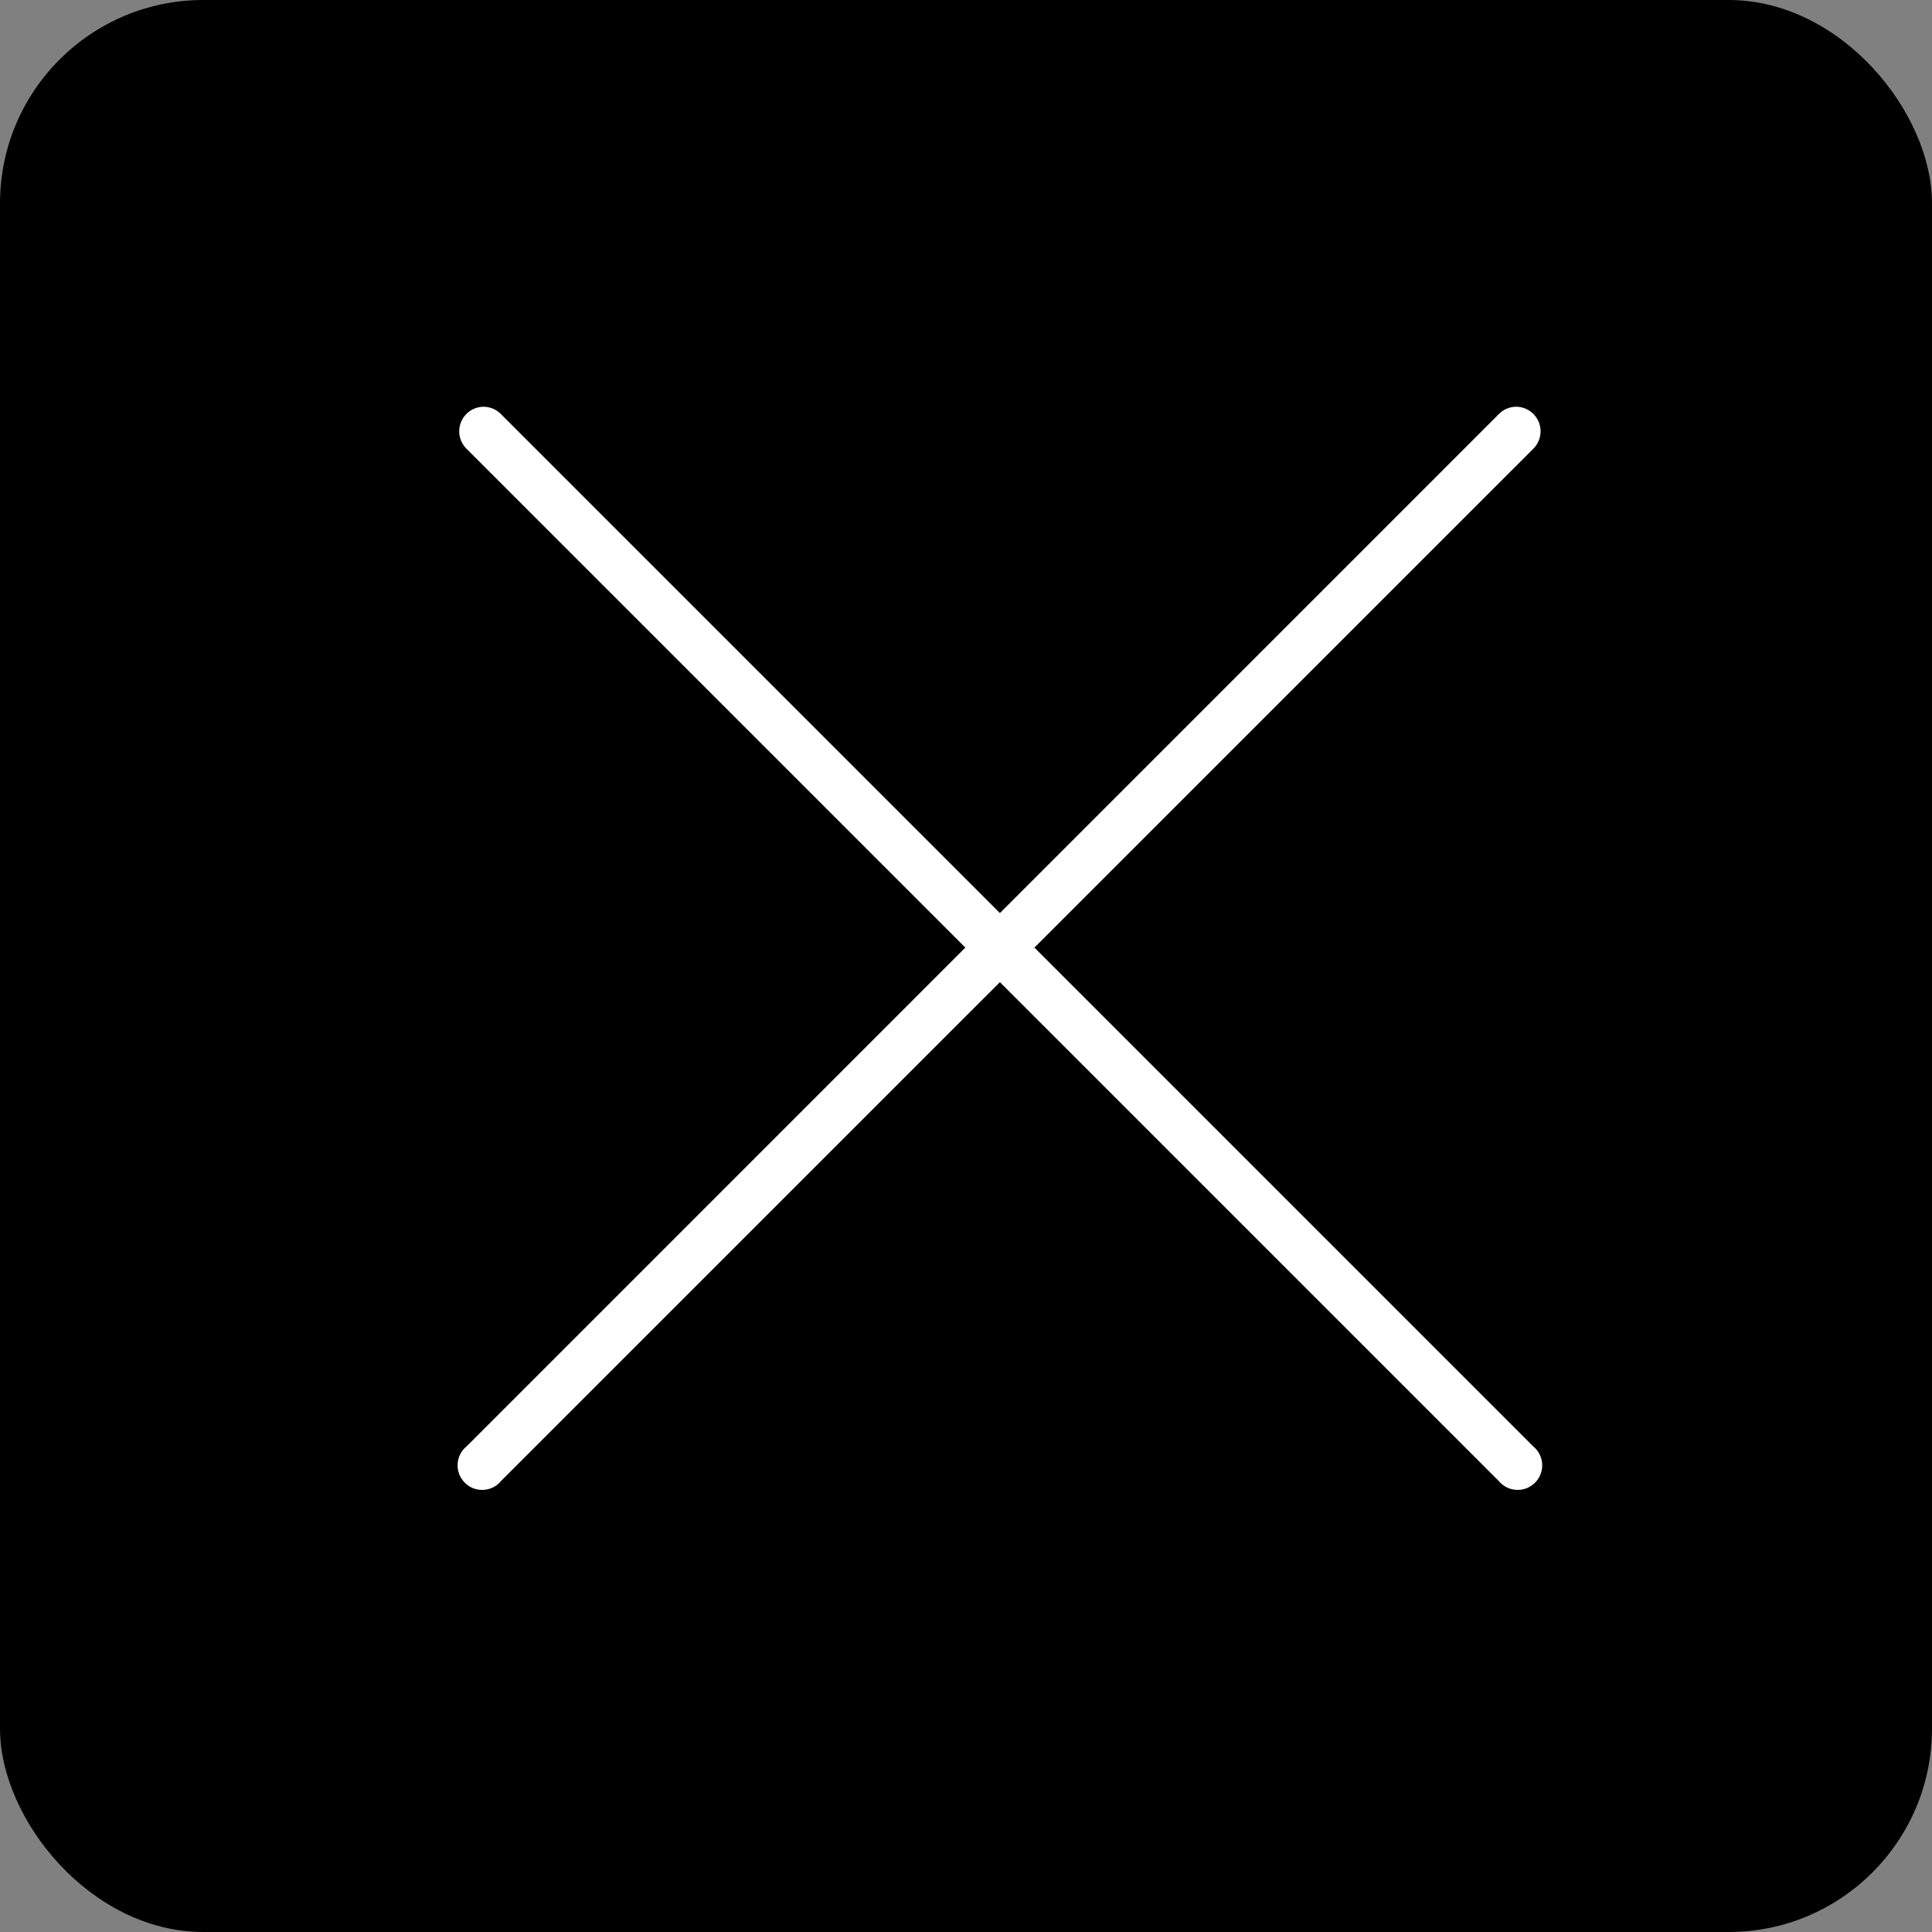
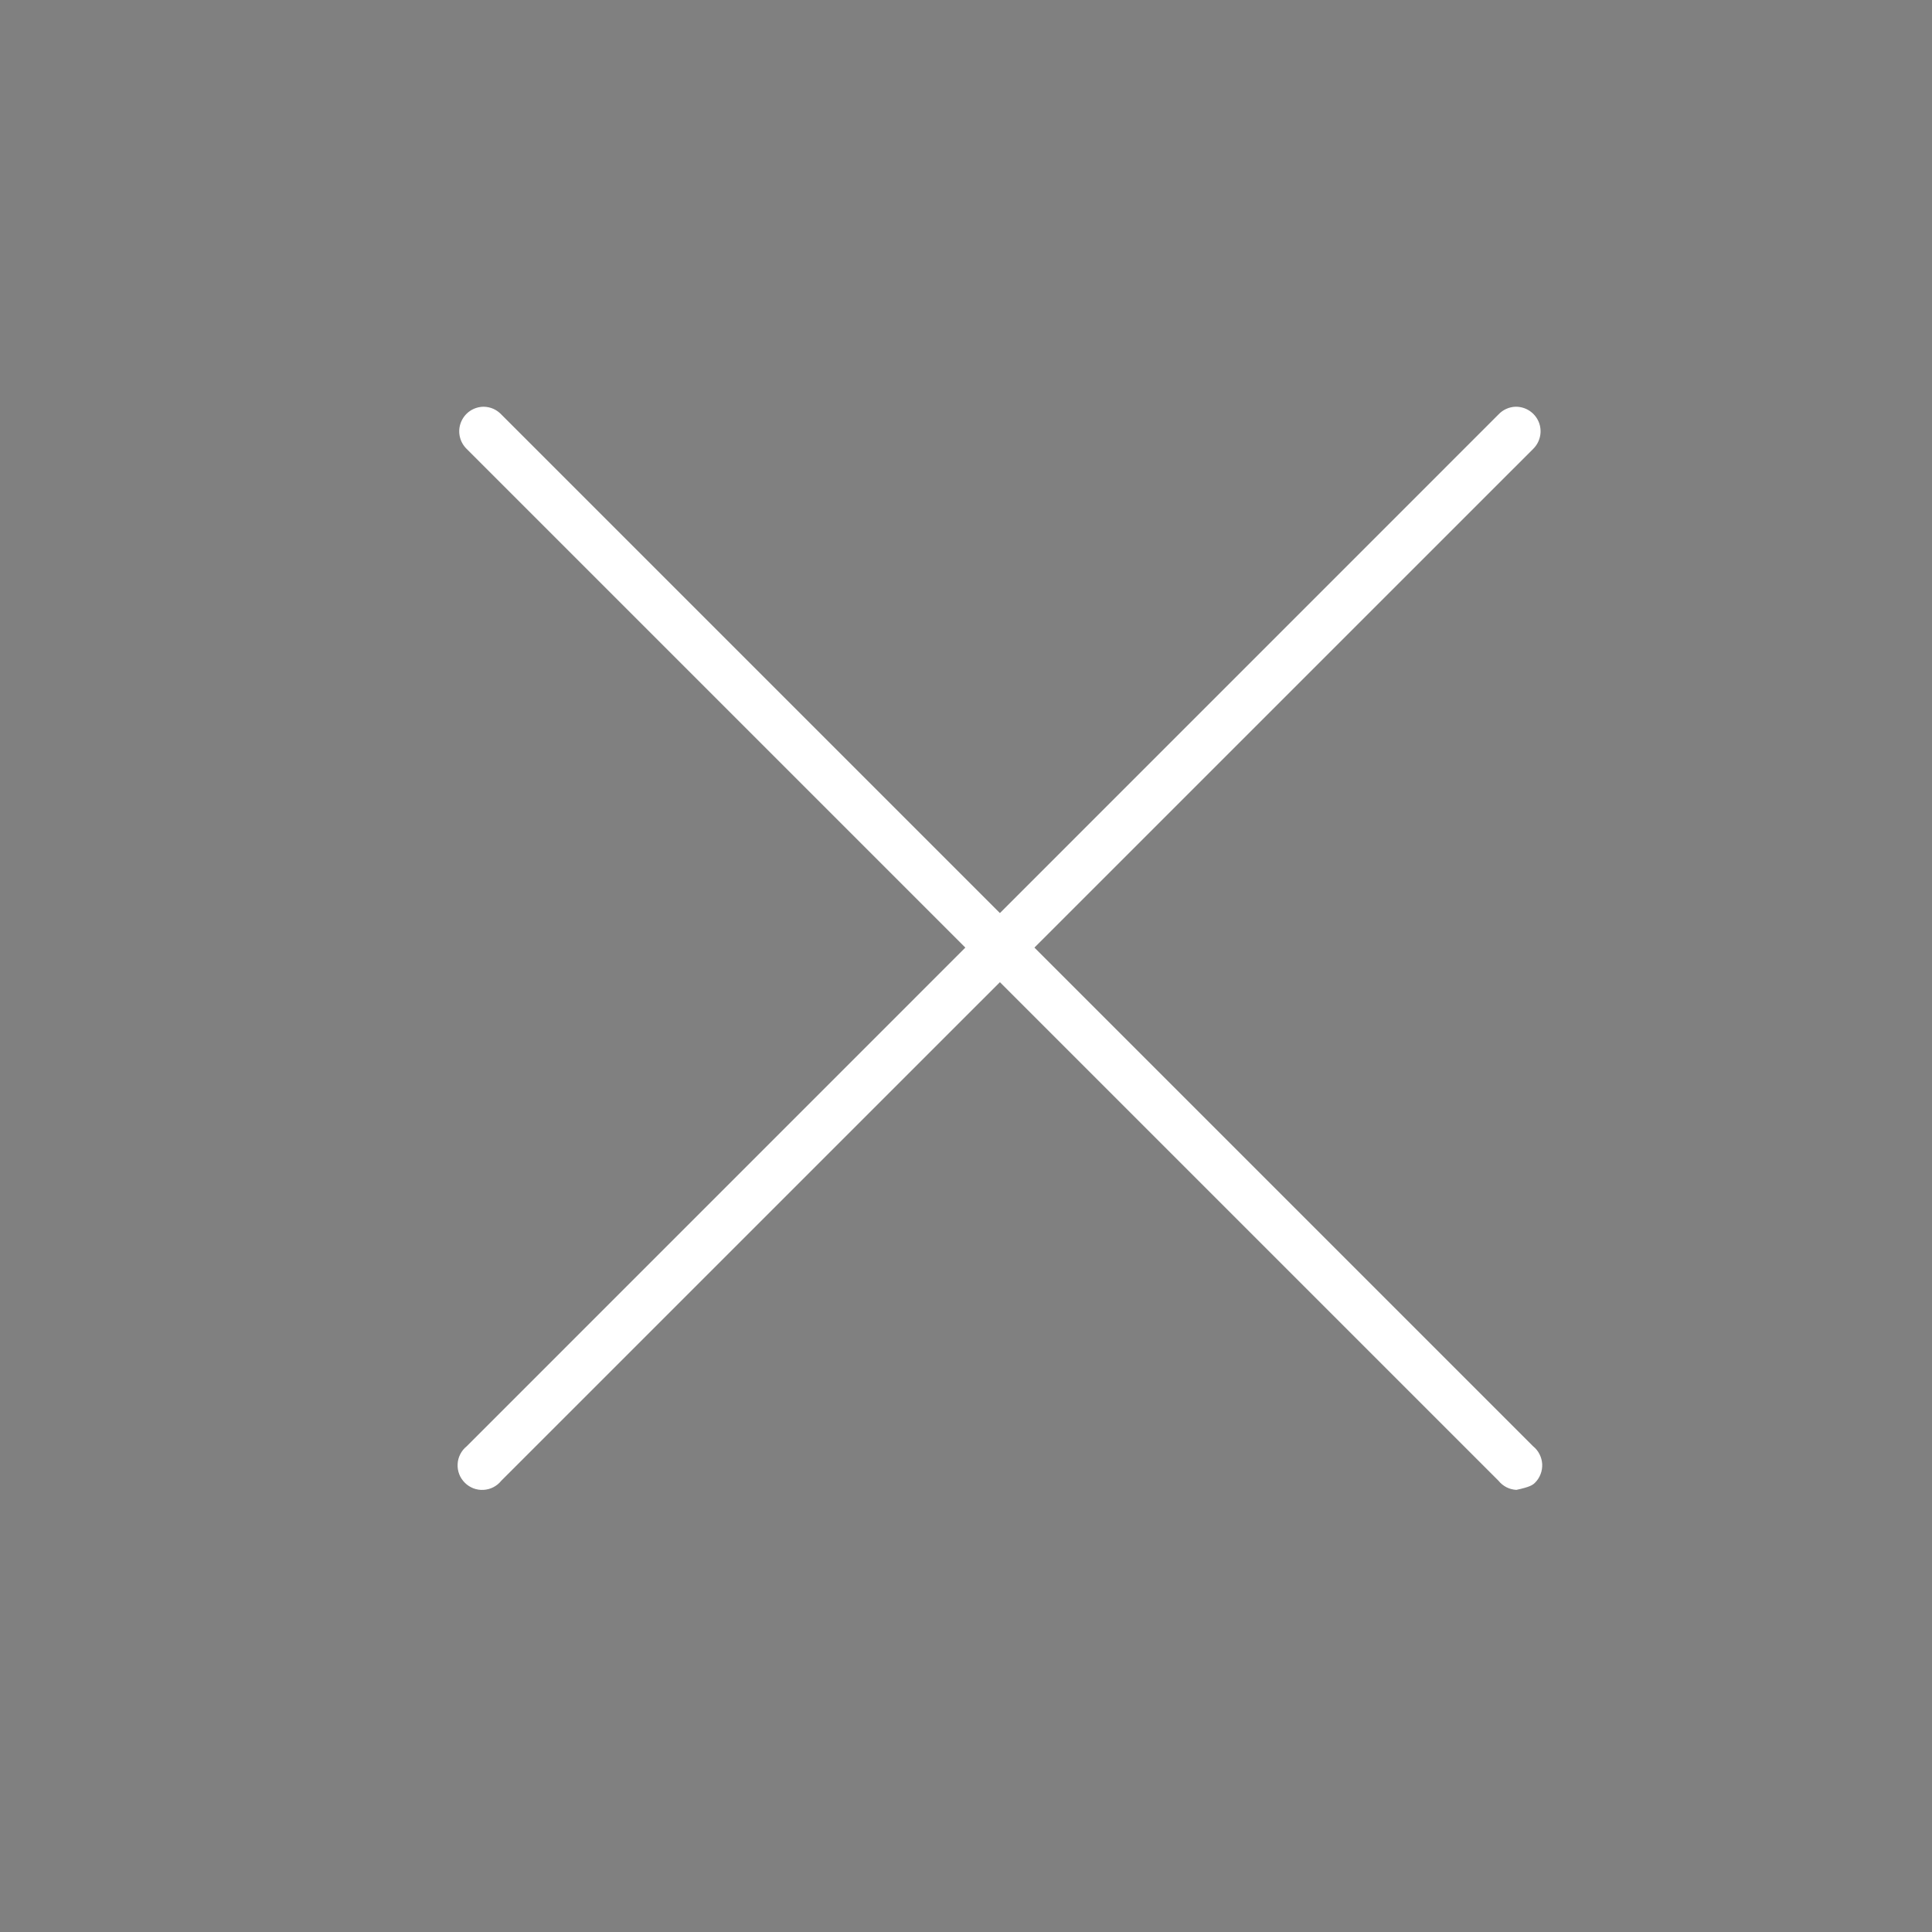
<svg xmlns="http://www.w3.org/2000/svg" width="38" height="38" viewBox="0 0 38 38" fill="none">
  <rect x="0" y="0" width="38" height="38" fill="#808080" stroke="none" />
-   <rect width="38" height="38" rx="4" fill="black" />
-   <path fill-rule="evenodd" clip-rule="evenodd" d="M9.512 8C9.416 8.001 9.322 8.03 9.243 8.084C9.164 8.138 9.103 8.215 9.067 8.304C9.031 8.393 9.023 8.491 9.043 8.584C9.063 8.678 9.111 8.764 9.18 8.831L18.987 18.638L9.18 28.446C9.127 28.488 9.084 28.541 9.053 28.602C9.022 28.662 9.004 28.728 9.001 28.796C8.997 28.864 9.008 28.931 9.032 28.995C9.056 29.058 9.094 29.115 9.142 29.163C9.189 29.211 9.247 29.248 9.31 29.273C9.373 29.297 9.441 29.308 9.509 29.304C9.577 29.3 9.643 29.283 9.703 29.252C9.763 29.221 9.817 29.178 9.859 29.125L19.667 19.318L29.474 29.125C29.517 29.178 29.57 29.221 29.63 29.252C29.691 29.283 29.757 29.3 29.825 29.304C29.892 29.308 29.96 29.297 30.023 29.273C30.086 29.248 30.144 29.211 30.192 29.163C30.24 29.115 30.277 29.058 30.301 28.995C30.326 28.931 30.336 28.864 30.333 28.796C30.329 28.728 30.311 28.662 30.28 28.602C30.25 28.541 30.206 28.488 30.154 28.446L20.346 18.638L30.154 8.831C30.224 8.763 30.271 8.676 30.291 8.581C30.311 8.485 30.301 8.386 30.264 8.297C30.226 8.207 30.162 8.131 30.081 8.078C29.999 8.025 29.904 7.998 29.806 8C29.68 8.005 29.561 8.059 29.474 8.151L19.667 17.959L9.859 8.151C9.814 8.104 9.761 8.066 9.701 8.04C9.641 8.014 9.577 8.001 9.512 8Z" fill="white" />
+   <path fill-rule="evenodd" clip-rule="evenodd" d="M9.512 8C9.416 8.001 9.322 8.03 9.243 8.084C9.164 8.138 9.103 8.215 9.067 8.304C9.031 8.393 9.023 8.491 9.043 8.584C9.063 8.678 9.111 8.764 9.18 8.831L18.987 18.638L9.18 28.446C9.127 28.488 9.084 28.541 9.053 28.602C9.022 28.662 9.004 28.728 9.001 28.796C8.997 28.864 9.008 28.931 9.032 28.995C9.056 29.058 9.094 29.115 9.142 29.163C9.189 29.211 9.247 29.248 9.31 29.273C9.373 29.297 9.441 29.308 9.509 29.304C9.577 29.3 9.643 29.283 9.703 29.252C9.763 29.221 9.817 29.178 9.859 29.125L19.667 19.318L29.474 29.125C29.517 29.178 29.57 29.221 29.63 29.252C29.691 29.283 29.757 29.3 29.825 29.304C30.086 29.248 30.144 29.211 30.192 29.163C30.24 29.115 30.277 29.058 30.301 28.995C30.326 28.931 30.336 28.864 30.333 28.796C30.329 28.728 30.311 28.662 30.28 28.602C30.25 28.541 30.206 28.488 30.154 28.446L20.346 18.638L30.154 8.831C30.224 8.763 30.271 8.676 30.291 8.581C30.311 8.485 30.301 8.386 30.264 8.297C30.226 8.207 30.162 8.131 30.081 8.078C29.999 8.025 29.904 7.998 29.806 8C29.68 8.005 29.561 8.059 29.474 8.151L19.667 17.959L9.859 8.151C9.814 8.104 9.761 8.066 9.701 8.04C9.641 8.014 9.577 8.001 9.512 8Z" fill="white" />
</svg>